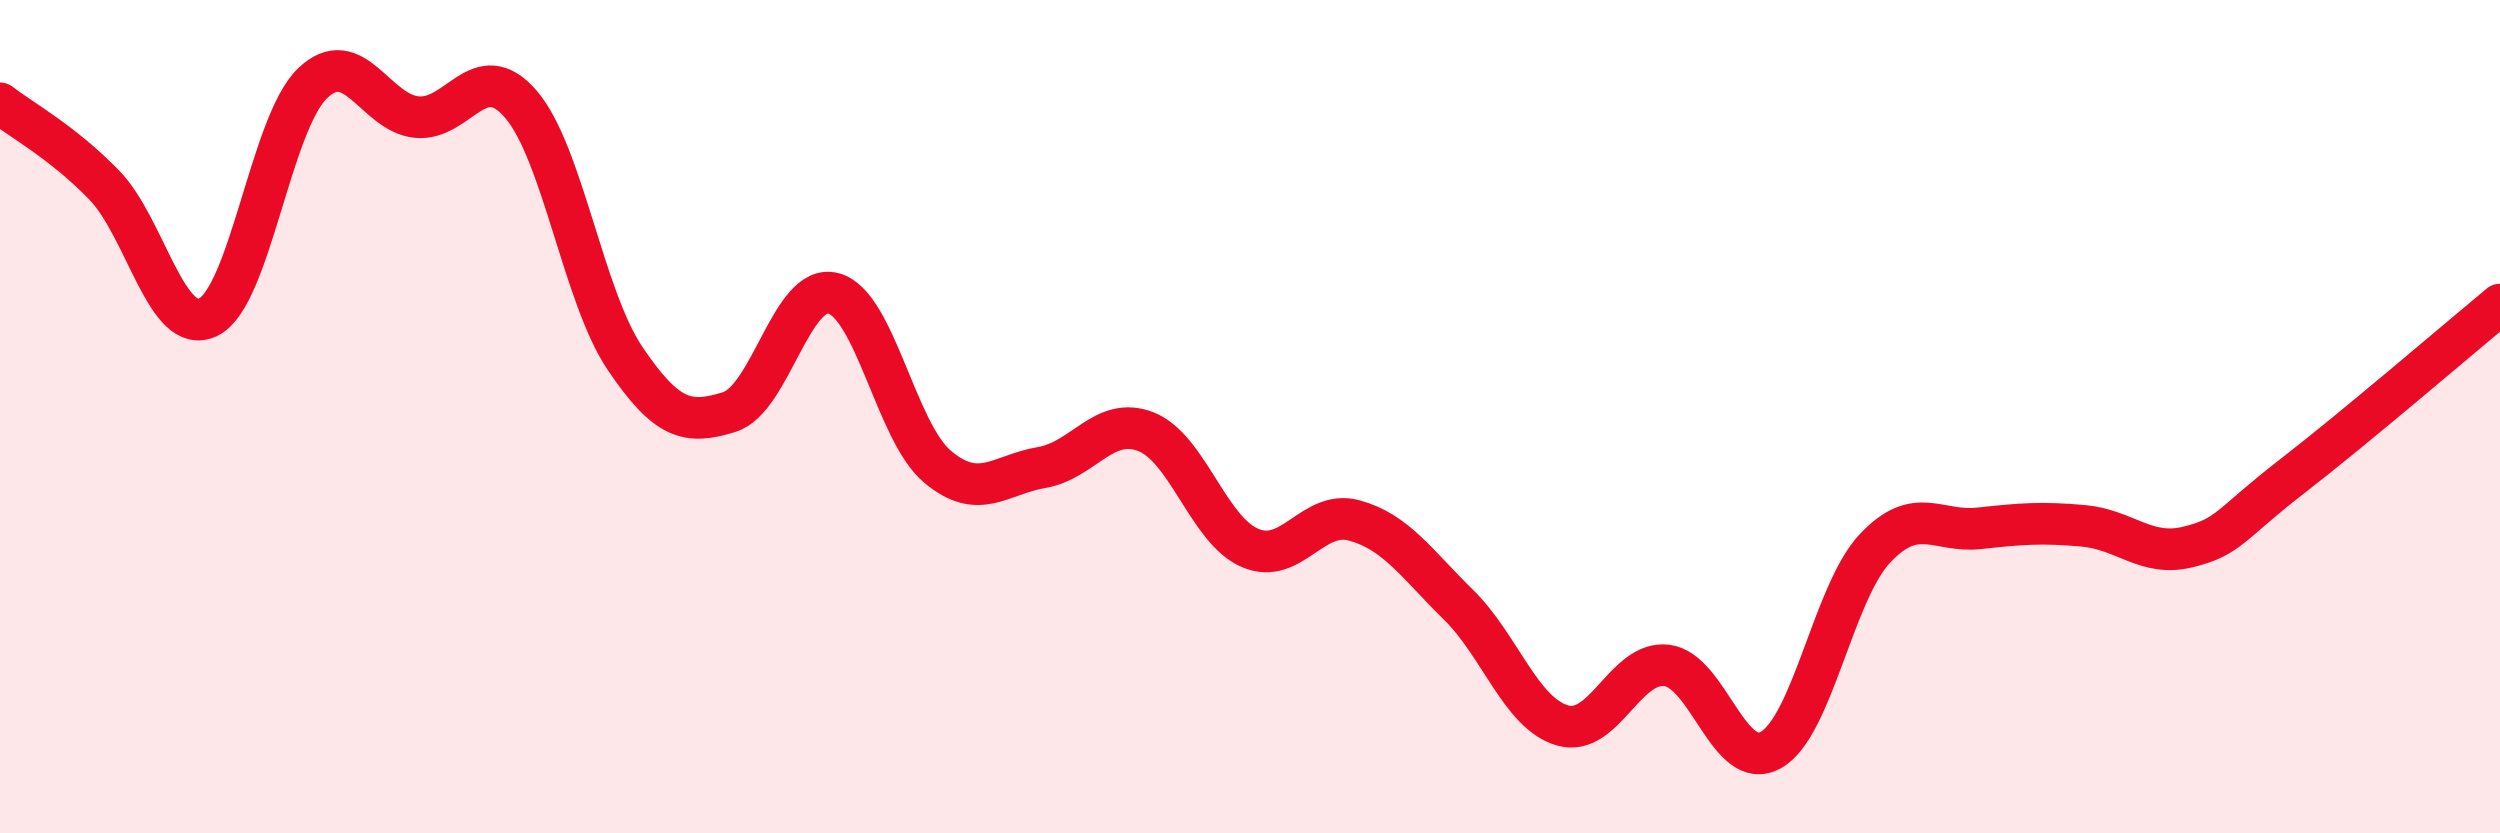
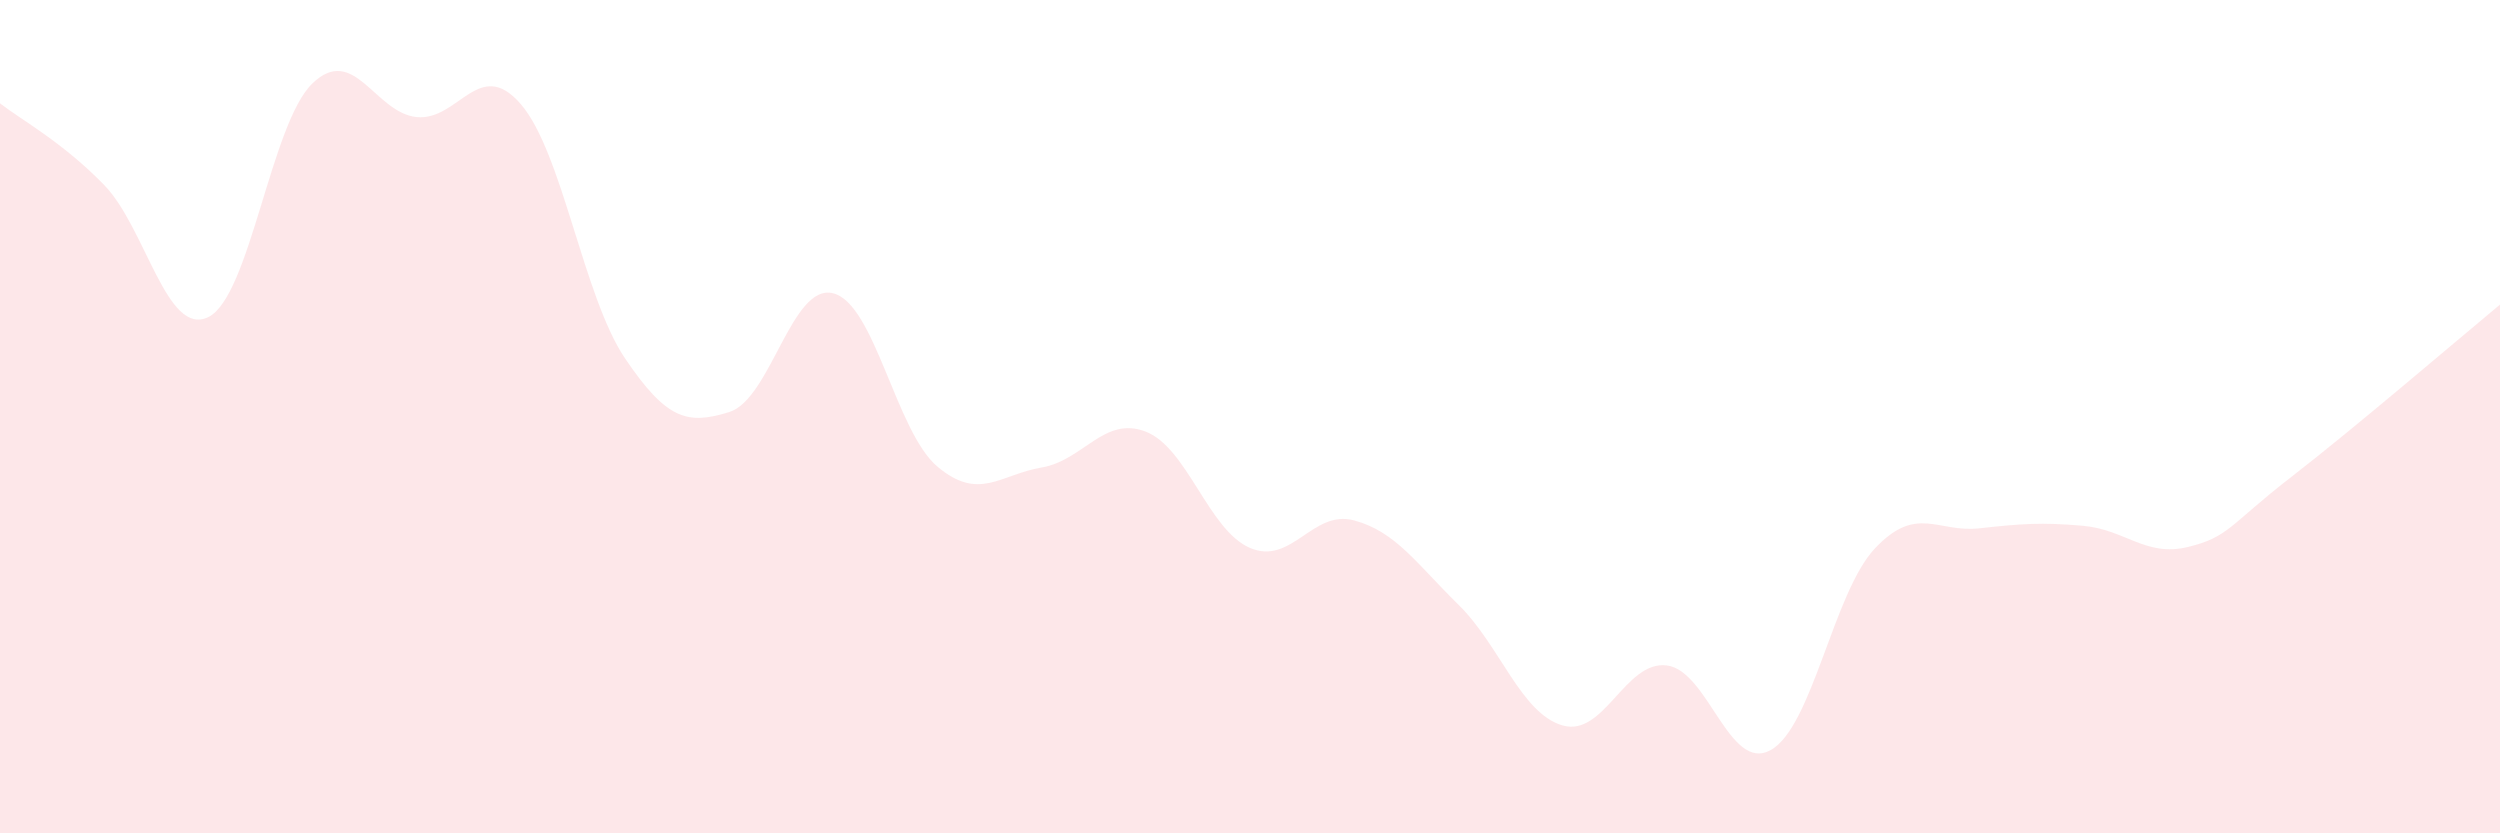
<svg xmlns="http://www.w3.org/2000/svg" width="60" height="20" viewBox="0 0 60 20">
  <path d="M 0,2.48 C 0.5,2.87 1.5,3.41 2.5,4.44 C 3.5,5.47 4,8.1 5,7.61 C 6,7.12 6.5,2.96 7.5,2 C 8.5,1.04 9,2.71 10,2.81 C 11,2.91 11.5,1.34 12.5,2.5 C 13.5,3.66 14,7.12 15,8.6 C 16,10.08 16.5,10.2 17.5,9.89 C 18.5,9.58 19,6.78 20,7.04 C 21,7.3 21.5,10.36 22.5,11.2 C 23.5,12.04 24,11.39 25,11.22 C 26,11.05 26.5,9.97 27.5,10.36 C 28.5,10.75 29,12.72 30,13.15 C 31,13.58 31.5,12.22 32.5,12.49 C 33.5,12.76 34,13.53 35,14.51 C 36,15.49 36.5,17.12 37.5,17.41 C 38.5,17.7 39,15.85 40,15.97 C 41,16.09 41.5,18.56 42.5,18 C 43.5,17.44 44,14.22 45,13.16 C 46,12.1 46.5,12.79 47.5,12.68 C 48.5,12.57 49,12.53 50,12.62 C 51,12.71 51.5,13.37 52.5,13.13 C 53.5,12.89 53.5,12.6 55,11.44 C 56.5,10.28 59,8.14 60,7.31L60 20L0 20Z" fill="#EB0A25" opacity="0.1" stroke-linecap="round" stroke-linejoin="round" />
-   <path d="M 0,2.48 C 0.5,2.87 1.5,3.41 2.5,4.44 C 3.5,5.47 4,8.1 5,7.61 C 6,7.12 6.5,2.96 7.5,2 C 8.5,1.04 9,2.71 10,2.81 C 11,2.91 11.5,1.34 12.5,2.5 C 13.5,3.66 14,7.12 15,8.6 C 16,10.08 16.5,10.2 17.5,9.89 C 18.5,9.58 19,6.78 20,7.04 C 21,7.3 21.5,10.36 22.5,11.2 C 23.5,12.04 24,11.39 25,11.22 C 26,11.05 26.5,9.97 27.5,10.36 C 28.5,10.75 29,12.72 30,13.15 C 31,13.58 31.5,12.22 32.5,12.49 C 33.5,12.76 34,13.53 35,14.51 C 36,15.49 36.5,17.12 37.5,17.41 C 38.5,17.7 39,15.85 40,15.97 C 41,16.09 41.5,18.56 42.5,18 C 43.5,17.44 44,14.22 45,13.16 C 46,12.1 46.5,12.79 47.5,12.68 C 48.5,12.57 49,12.53 50,12.62 C 51,12.71 51.5,13.37 52.5,13.13 C 53.5,12.89 53.5,12.6 55,11.44 C 56.5,10.28 59,8.14 60,7.31" stroke="#EB0A25" stroke-width="1" fill="none" stroke-linecap="round" stroke-linejoin="round" />
</svg>